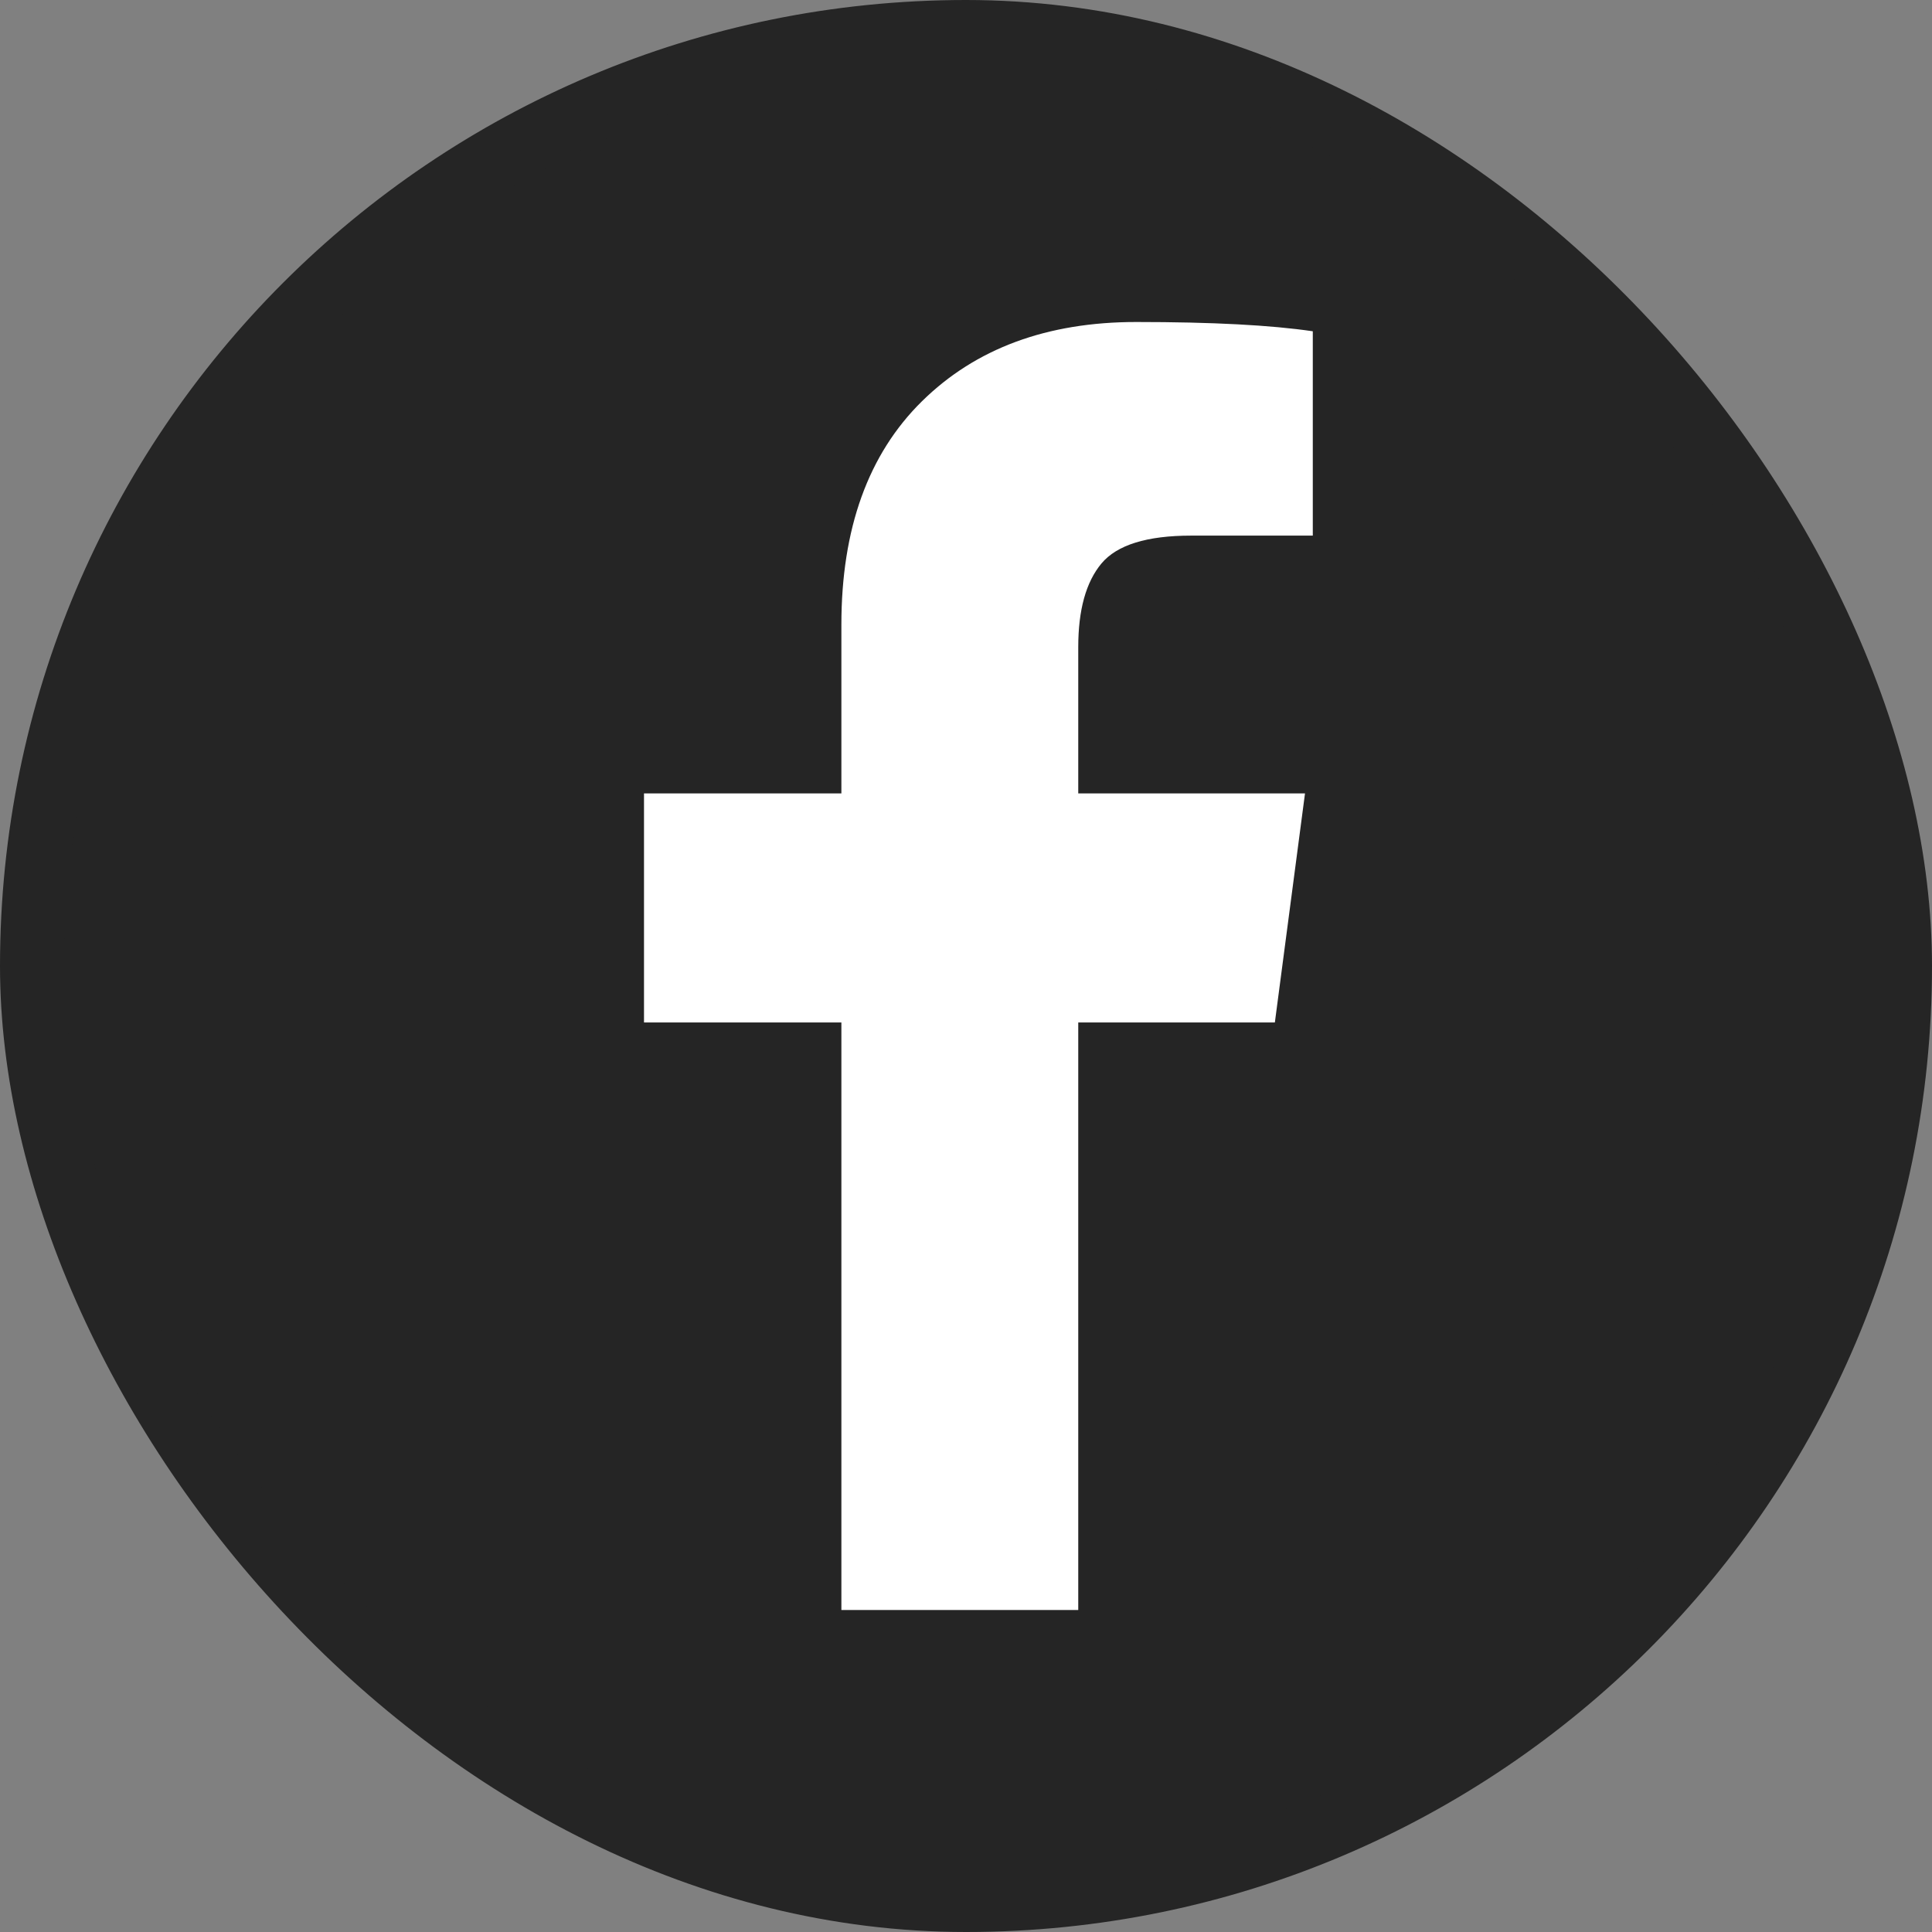
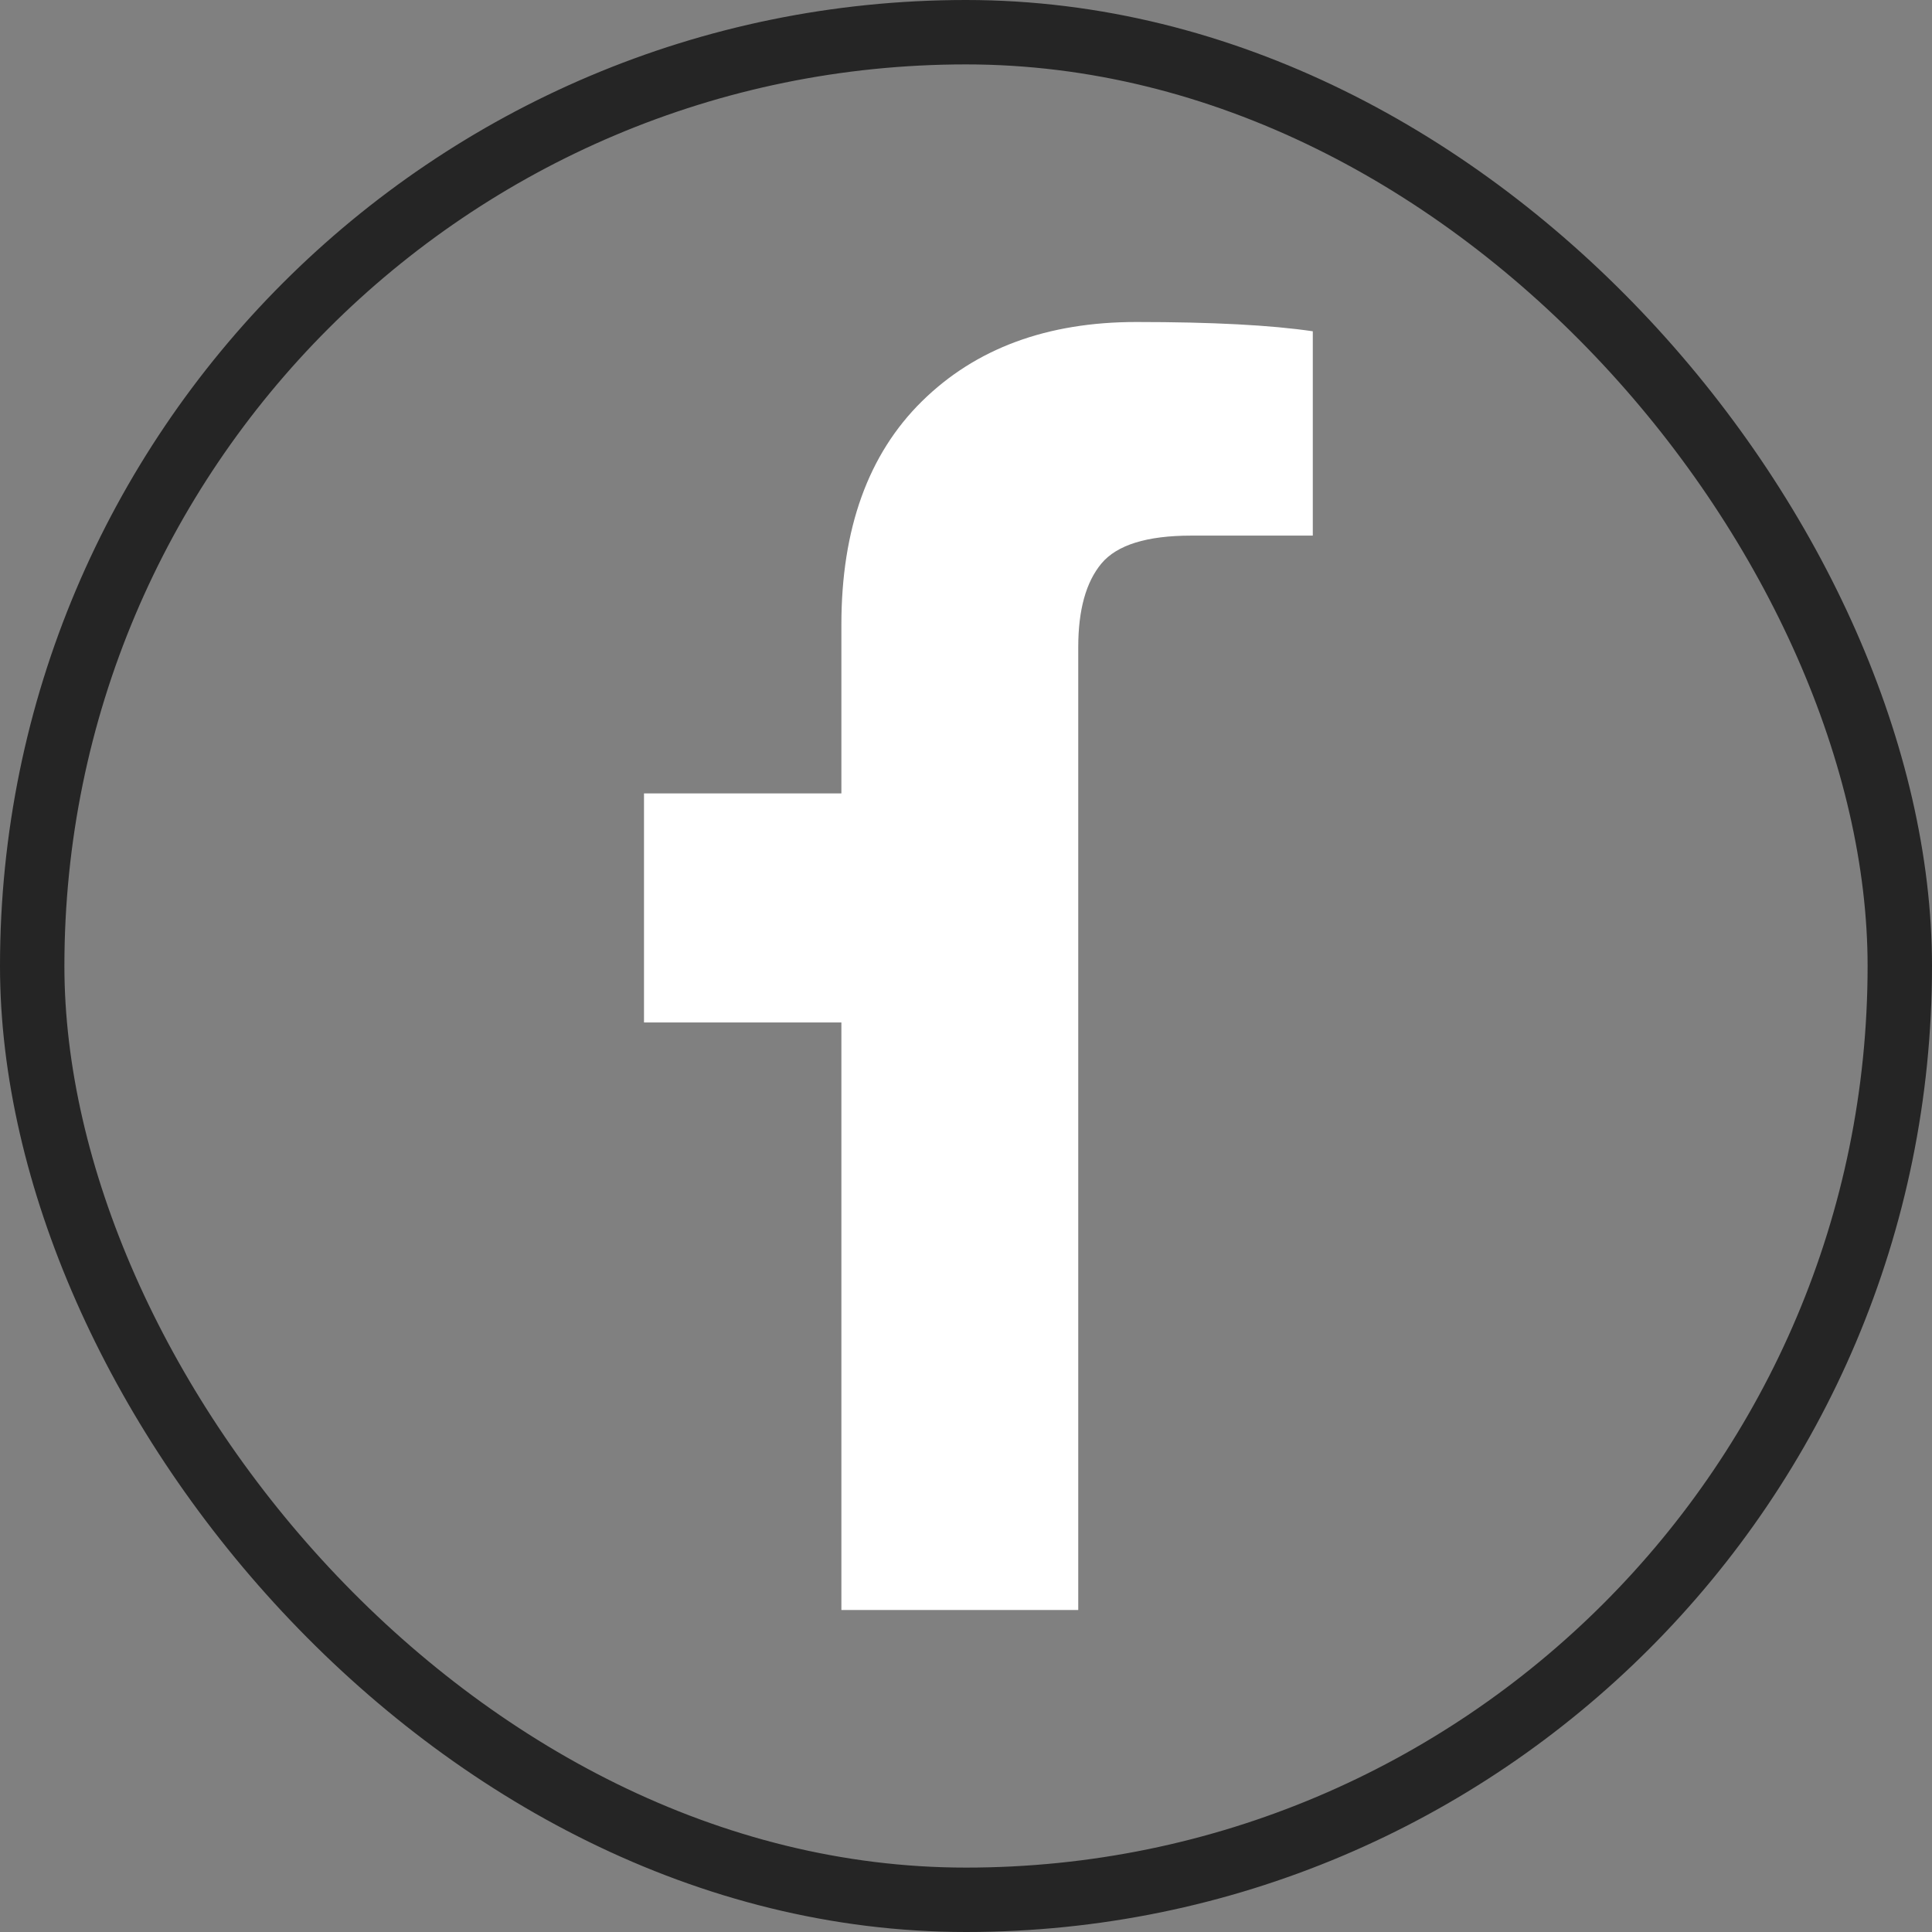
<svg xmlns="http://www.w3.org/2000/svg" width="30" height="30" viewBox="0 0 30 30" fill="none">
  <rect x="0" y="0" width="30" height="30" fill="#808080" stroke="none" />
-   <rect x="0.5" y="0.5" width="29" height="29" rx="14.5" fill="#252525" />
  <rect x="0.5" y="0.5" width="29" height="29" rx="14.5" stroke="#252525" />
-   <path d="M20.385 5.144V8.317H18.498C17.808 8.317 17.344 8.462 17.103 8.75C16.863 9.038 16.743 9.471 16.743 10.048V12.32H20.264L19.796 15.877H16.743V25H13.065V15.877H10V12.32H13.065V9.7C13.065 8.209 13.482 7.053 14.315 6.232C15.148 5.411 16.258 5 17.644 5C18.822 5 19.736 5.048 20.385 5.144Z" fill="white" />
+   <path d="M20.385 5.144V8.317H18.498C17.808 8.317 17.344 8.462 17.103 8.75C16.863 9.038 16.743 9.471 16.743 10.048V12.32H20.264H16.743V25H13.065V15.877H10V12.32H13.065V9.7C13.065 8.209 13.482 7.053 14.315 6.232C15.148 5.411 16.258 5 17.644 5C18.822 5 19.736 5.048 20.385 5.144Z" fill="white" />
</svg>